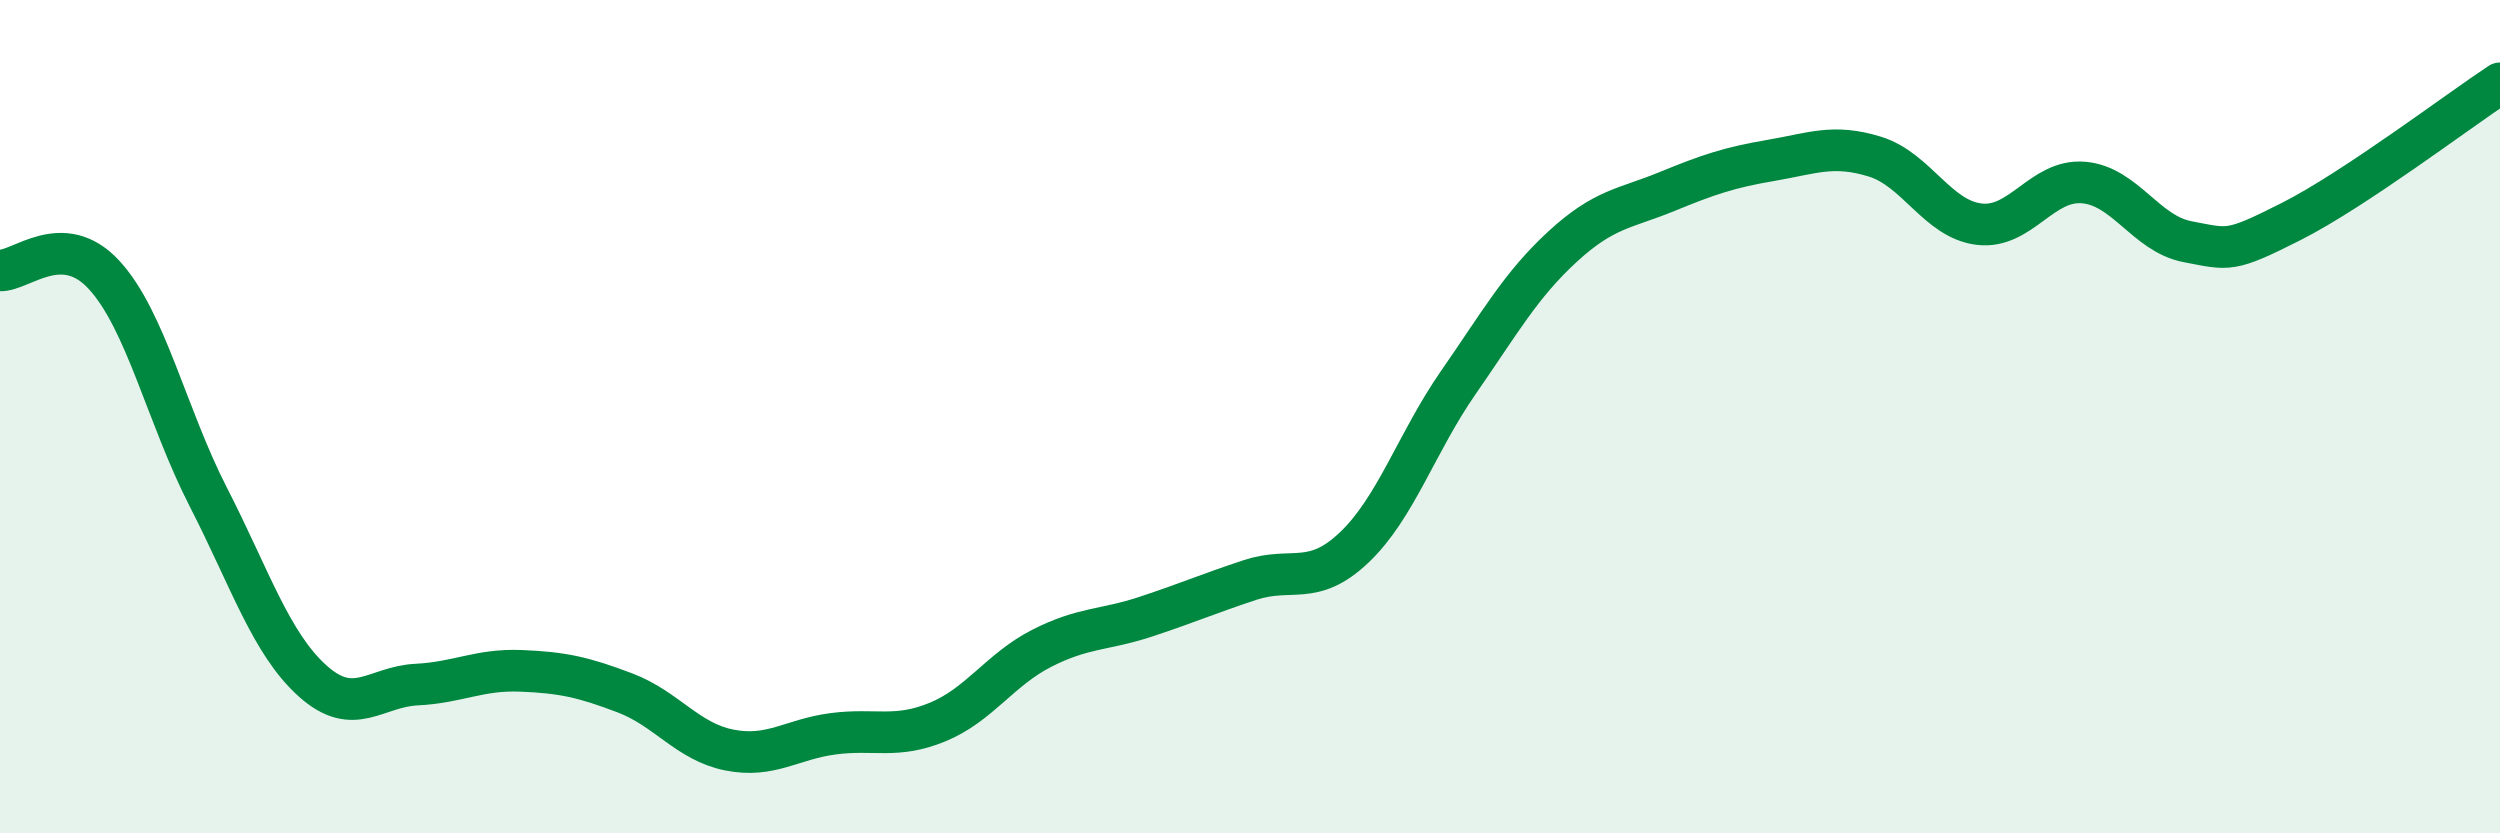
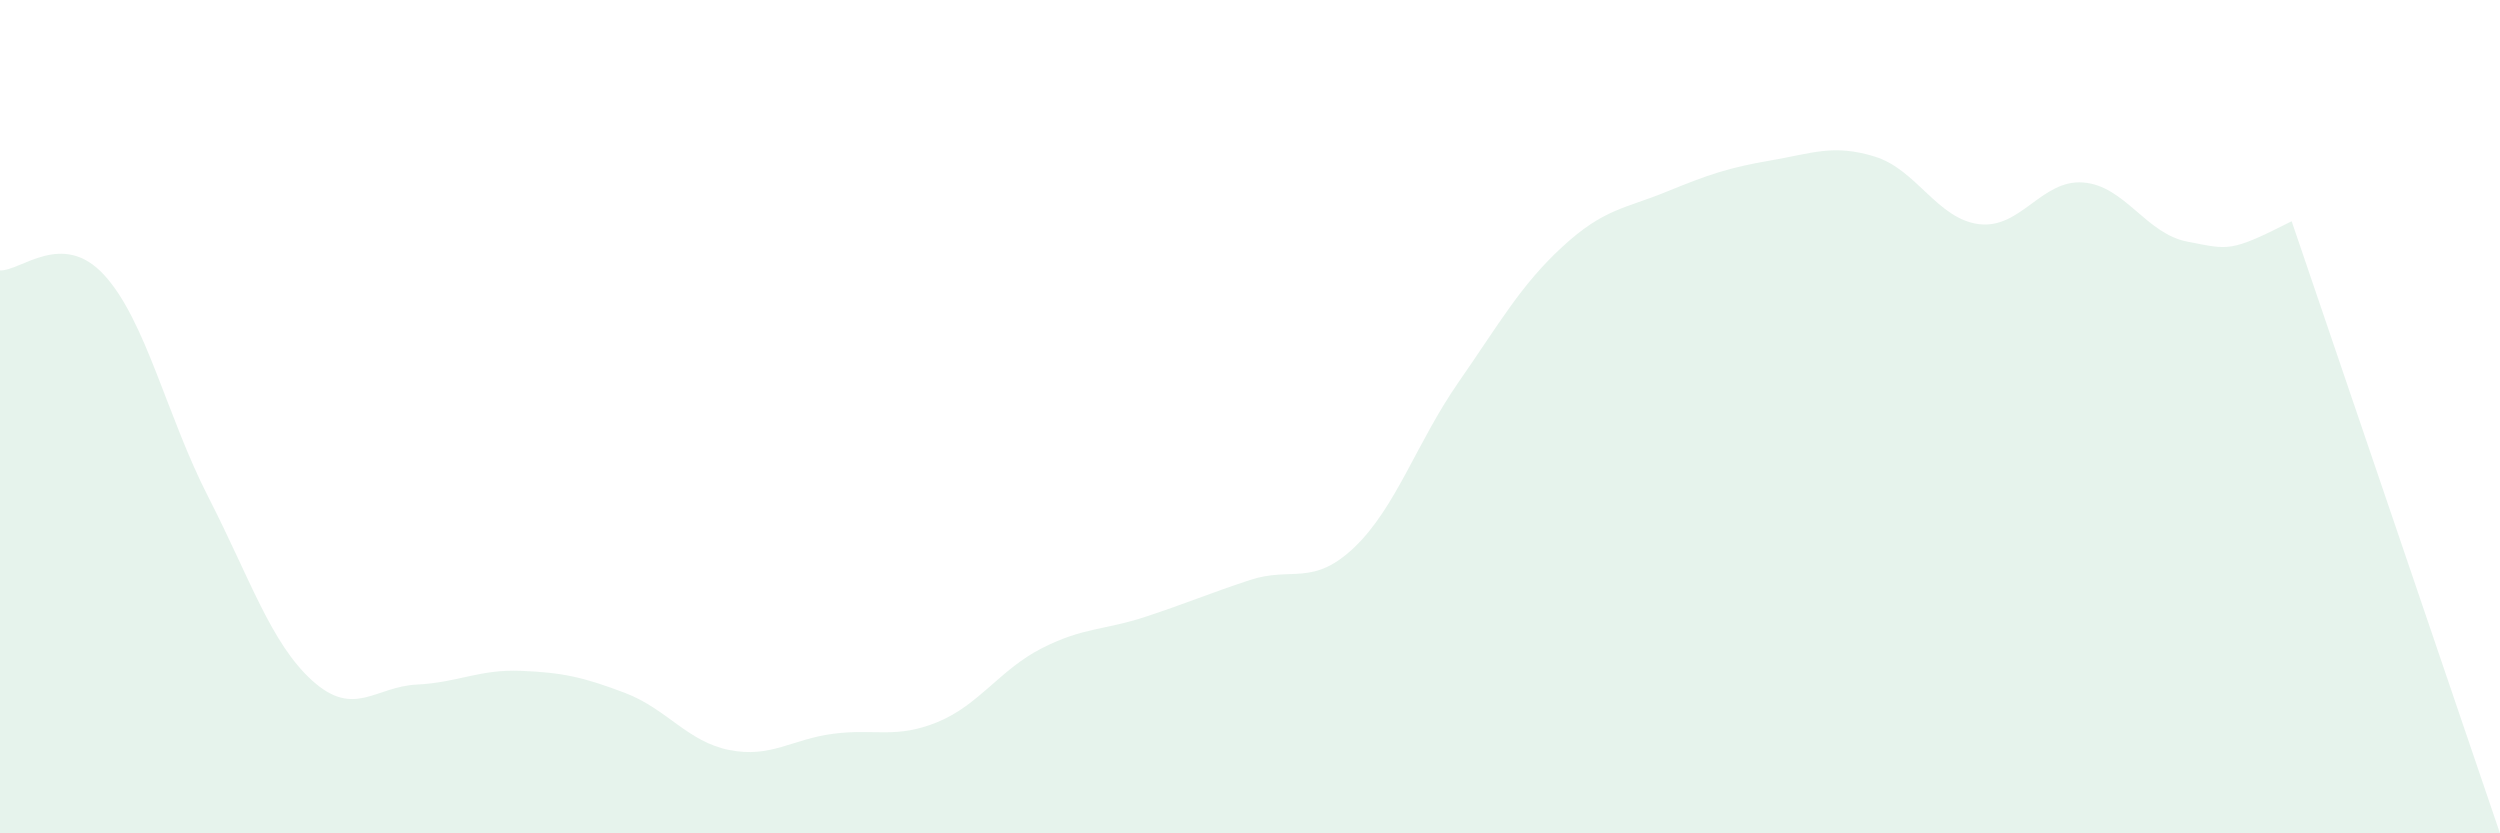
<svg xmlns="http://www.w3.org/2000/svg" width="60" height="20" viewBox="0 0 60 20">
-   <path d="M 0,6.49 C 0.5,6.51 1.5,5.51 2.5,6.6 C 3.5,7.69 4,9.98 5,11.93 C 6,13.88 6.5,15.44 7.5,16.34 C 8.5,17.24 9,16.48 10,16.43 C 11,16.38 11.5,16.06 12.5,16.1 C 13.5,16.14 14,16.25 15,16.63 C 16,17.01 16.5,17.8 17.5,18 C 18.5,18.2 19,17.74 20,17.61 C 21,17.48 21.5,17.74 22.5,17.33 C 23.5,16.92 24,16.07 25,15.56 C 26,15.05 26.5,15.13 27.5,14.8 C 28.5,14.47 29,14.25 30,13.92 C 31,13.59 31.5,14.09 32.5,13.14 C 33.5,12.19 34,10.62 35,9.18 C 36,7.74 36.5,6.84 37.5,5.92 C 38.5,5 39,5.01 40,4.6 C 41,4.19 41.5,4.02 42.5,3.85 C 43.5,3.68 44,3.45 45,3.76 C 46,4.07 46.5,5.26 47.5,5.38 C 48.5,5.5 49,4.3 50,4.38 C 51,4.46 51.5,5.61 52.5,5.8 C 53.5,5.99 53.5,6.07 55,5.31 C 56.5,4.55 59,2.66 60,2L60 20L0 20Z" fill="#008740" opacity="0.1" stroke-linecap="round" stroke-linejoin="round" />
-   <path d="M 0,6.49 C 0.5,6.51 1.5,5.51 2.5,6.6 C 3.5,7.69 4,9.98 5,11.93 C 6,13.88 6.5,15.44 7.5,16.34 C 8.5,17.24 9,16.48 10,16.43 C 11,16.38 11.5,16.06 12.5,16.1 C 13.5,16.14 14,16.25 15,16.63 C 16,17.01 16.5,17.8 17.5,18 C 18.5,18.2 19,17.74 20,17.61 C 21,17.48 21.5,17.74 22.5,17.33 C 23.5,16.92 24,16.07 25,15.56 C 26,15.05 26.5,15.13 27.5,14.8 C 28.5,14.47 29,14.25 30,13.92 C 31,13.59 31.5,14.09 32.5,13.14 C 33.5,12.19 34,10.62 35,9.18 C 36,7.74 36.5,6.84 37.5,5.92 C 38.5,5 39,5.01 40,4.6 C 41,4.19 41.5,4.02 42.5,3.85 C 43.5,3.68 44,3.45 45,3.76 C 46,4.07 46.5,5.26 47.5,5.38 C 48.5,5.5 49,4.3 50,4.38 C 51,4.46 51.5,5.61 52.5,5.8 C 53.5,5.99 53.5,6.07 55,5.31 C 56.5,4.55 59,2.66 60,2" stroke="#008740" stroke-width="1" fill="none" stroke-linecap="round" stroke-linejoin="round" />
+   <path d="M 0,6.49 C 0.5,6.51 1.5,5.51 2.5,6.6 C 3.5,7.69 4,9.98 5,11.93 C 6,13.88 6.5,15.44 7.5,16.34 C 8.5,17.24 9,16.48 10,16.43 C 11,16.38 11.5,16.06 12.5,16.1 C 13.5,16.14 14,16.25 15,16.63 C 16,17.01 16.5,17.8 17.5,18 C 18.5,18.2 19,17.74 20,17.61 C 21,17.48 21.5,17.74 22.5,17.33 C 23.5,16.92 24,16.07 25,15.56 C 26,15.05 26.5,15.13 27.5,14.8 C 28.5,14.47 29,14.25 30,13.92 C 31,13.59 31.5,14.09 32.5,13.14 C 33.5,12.19 34,10.62 35,9.18 C 36,7.74 36.5,6.84 37.5,5.92 C 38.5,5 39,5.01 40,4.6 C 41,4.19 41.5,4.02 42.5,3.85 C 43.5,3.68 44,3.45 45,3.76 C 46,4.07 46.5,5.26 47.5,5.38 C 48.5,5.5 49,4.3 50,4.38 C 51,4.46 51.5,5.61 52.5,5.8 C 53.5,5.99 53.5,6.07 55,5.31 L60 20L0 20Z" fill="#008740" opacity="0.1" stroke-linecap="round" stroke-linejoin="round" />
</svg>